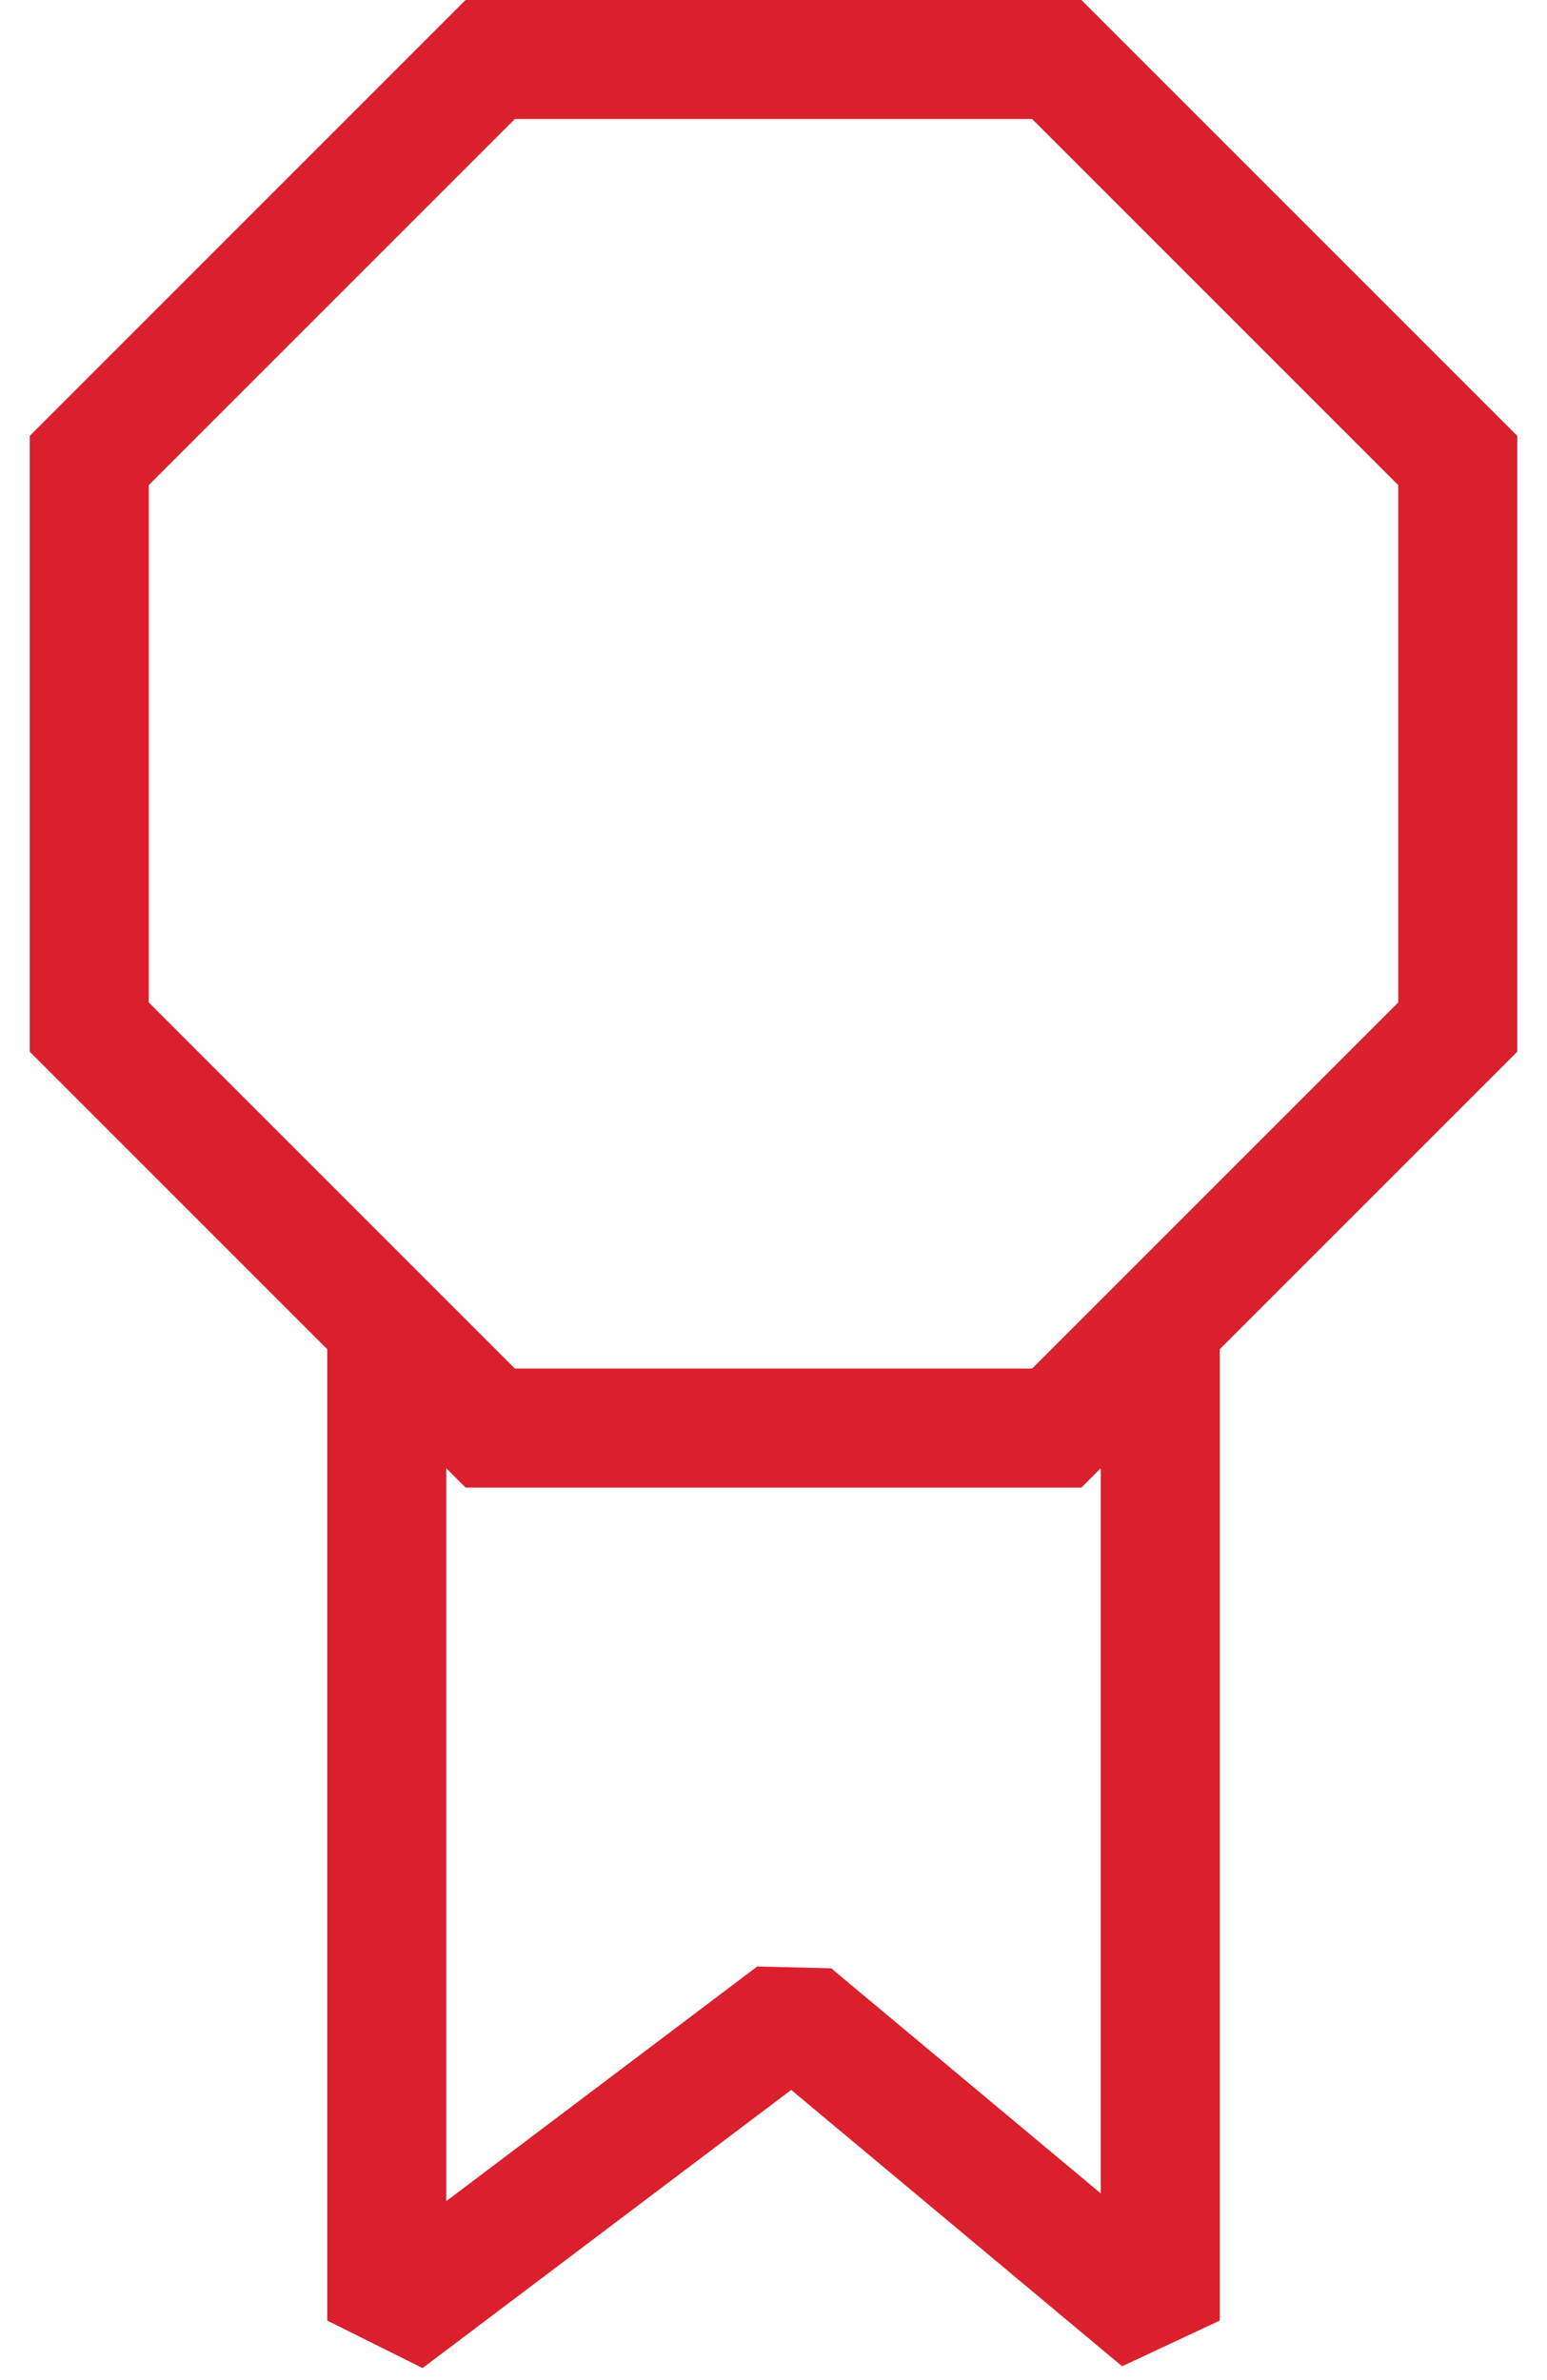
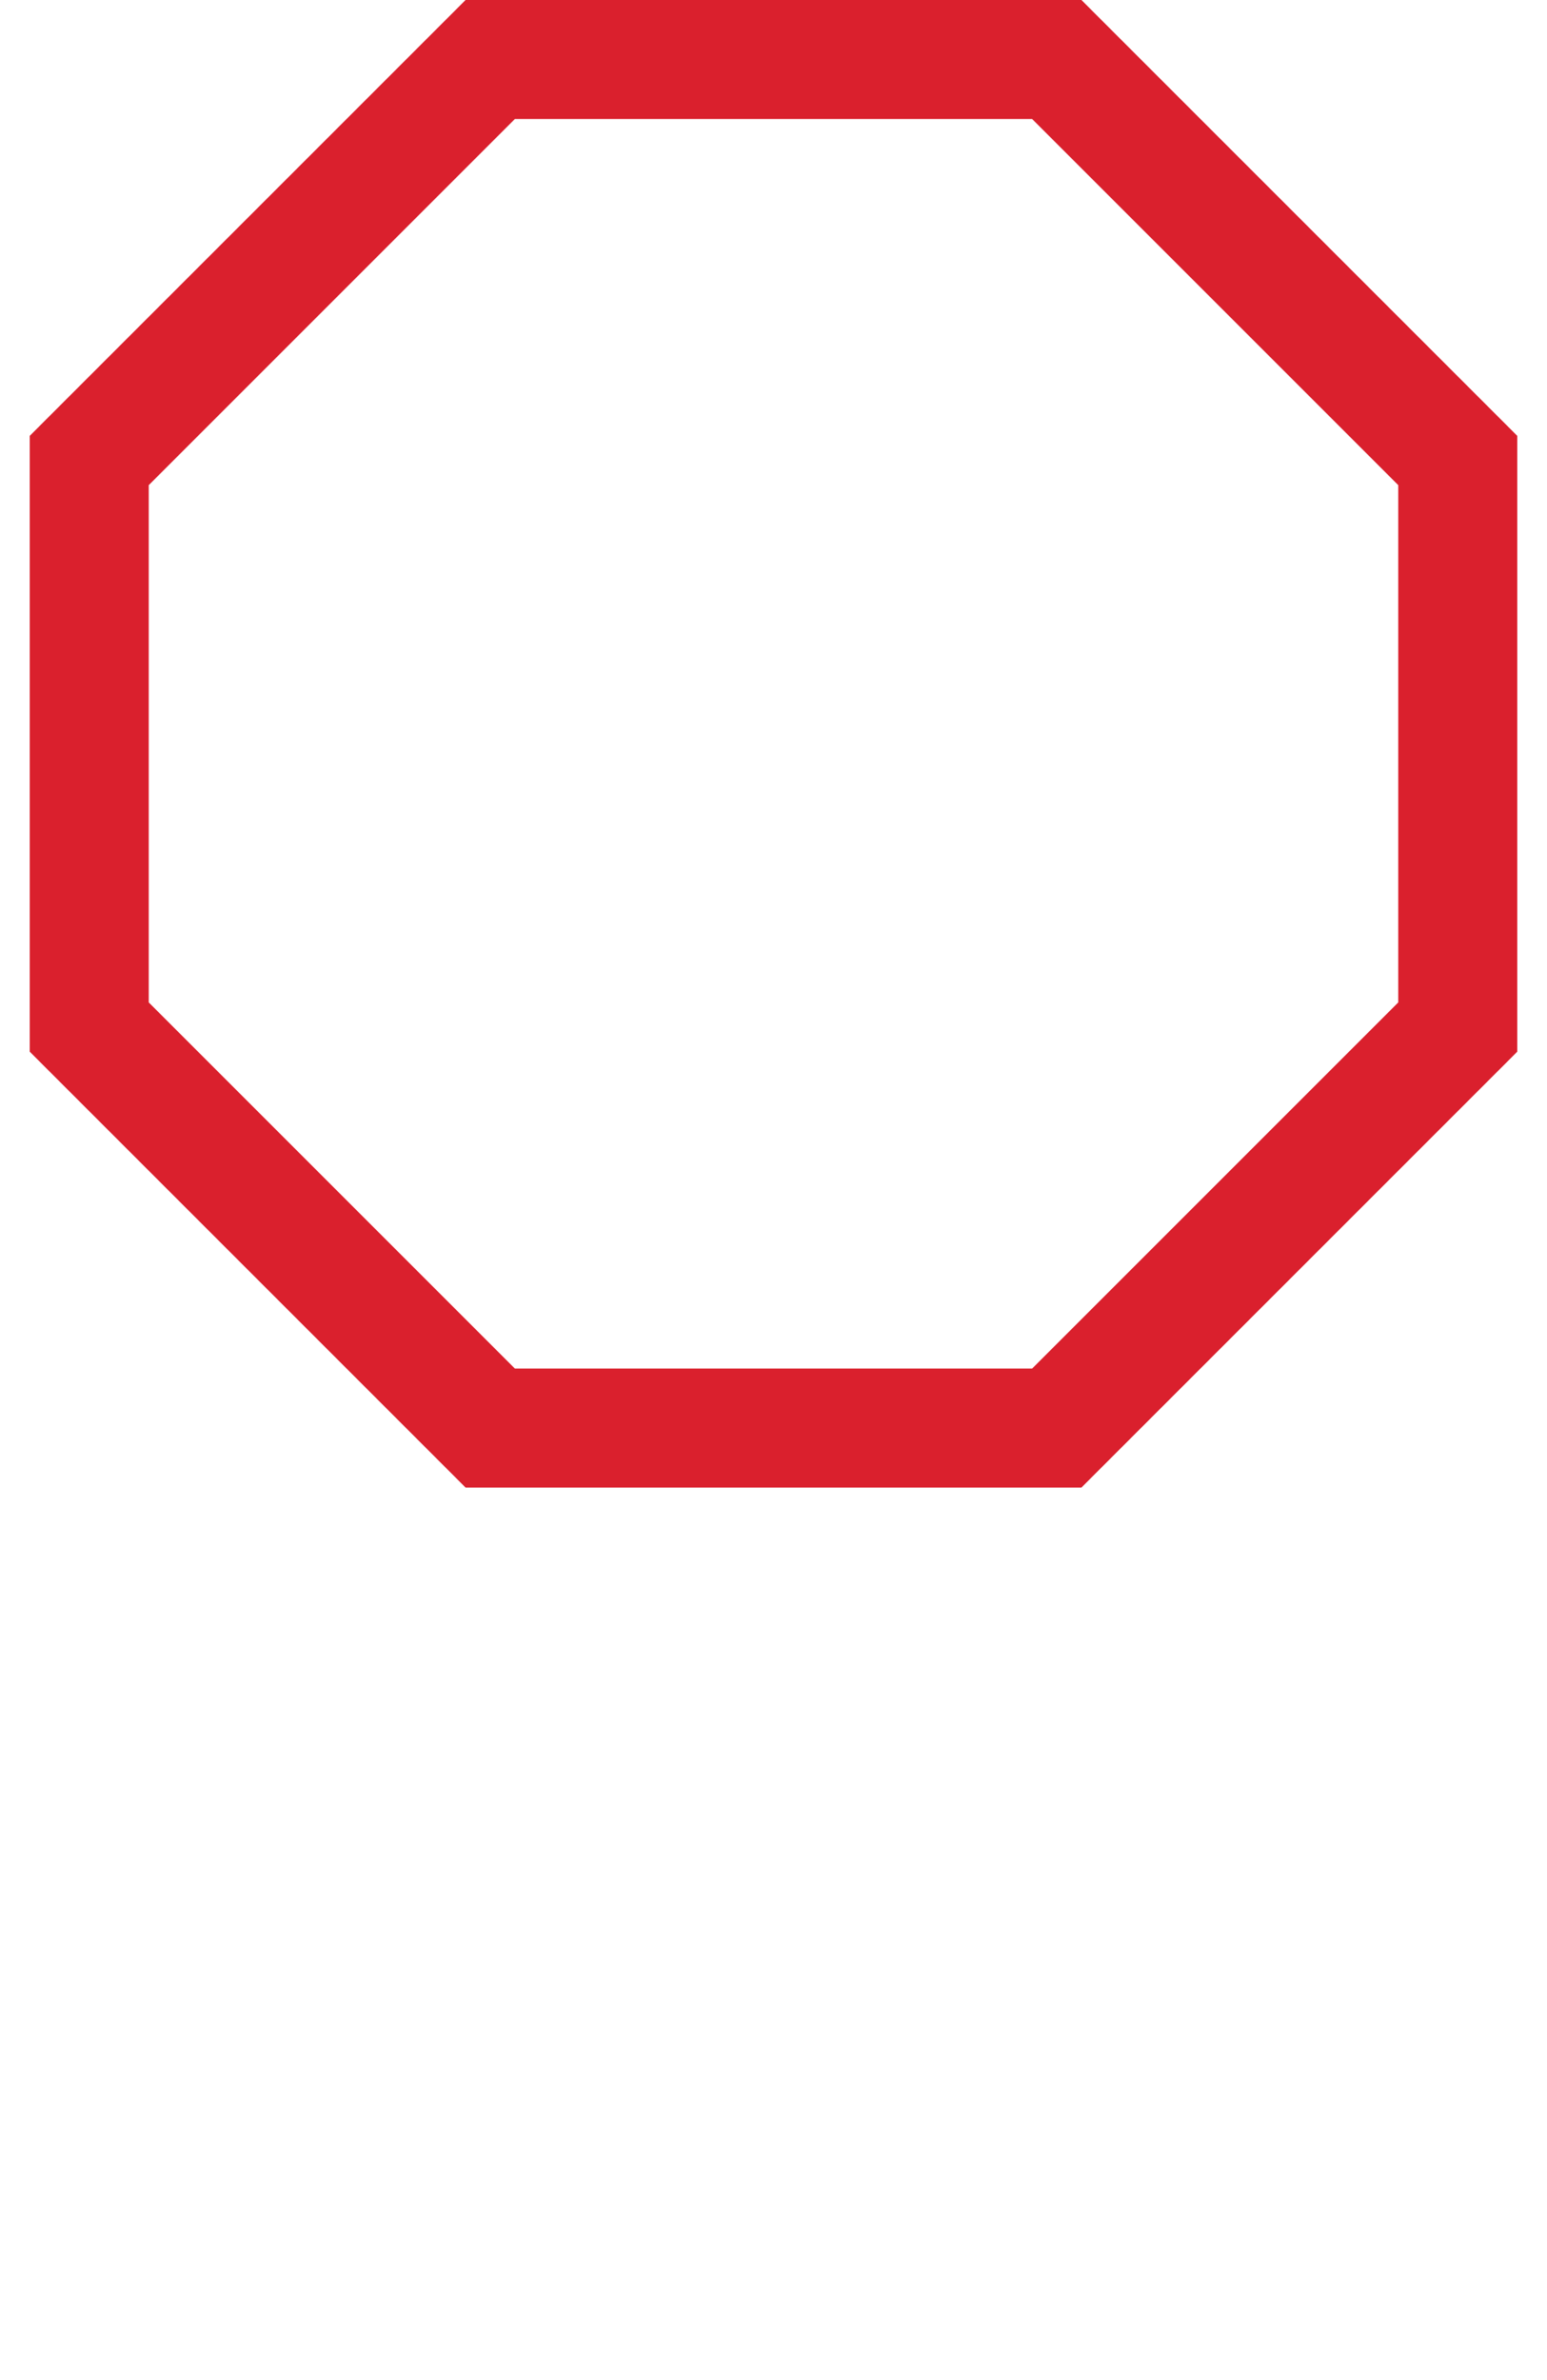
<svg xmlns="http://www.w3.org/2000/svg" width="26" height="40" viewBox="0 0 26 40" fill="none">
-   <path d="M19.5 22V39L13.329 33.847L6.5 39V22" stroke="#da202d" stroke-width="2" stroke-linejoin="bevel" />
  <path d="M1.5 7.739L8.239 1H17.761L24.5 7.739V17.261L17.761 24H8.239L1.5 17.261V7.739Z" stroke="#da202d" stroke-width="2" />
</svg>